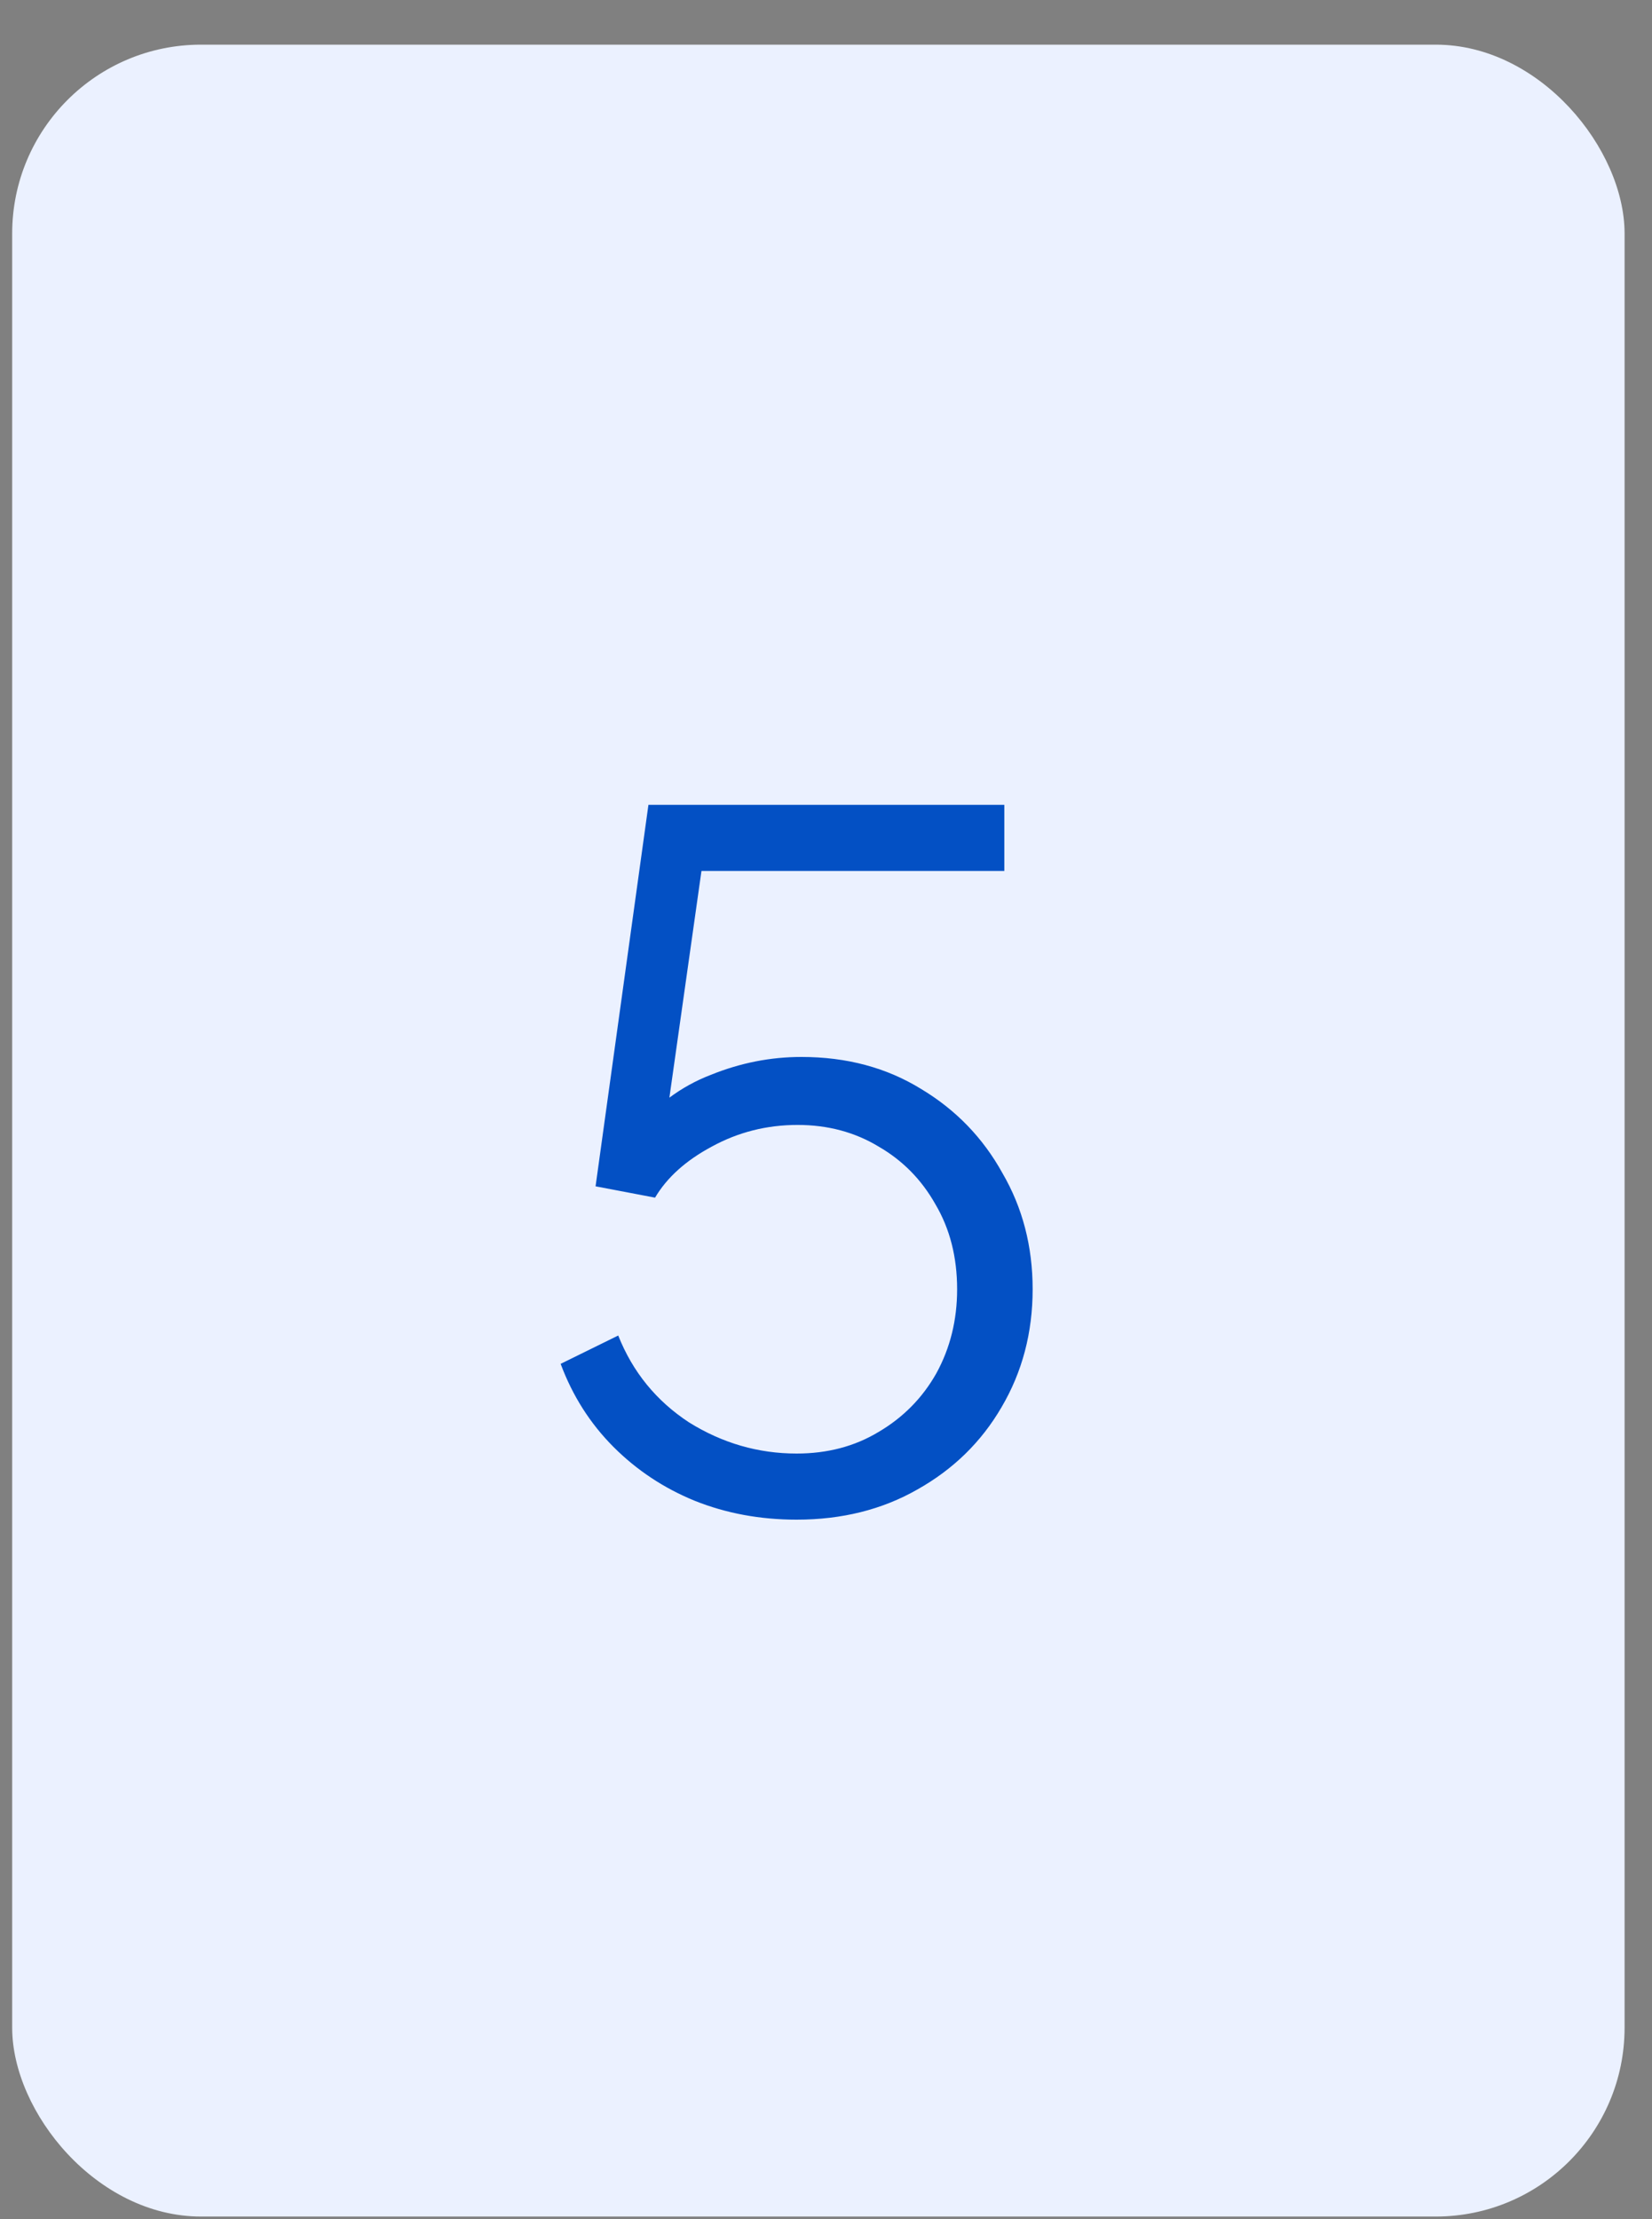
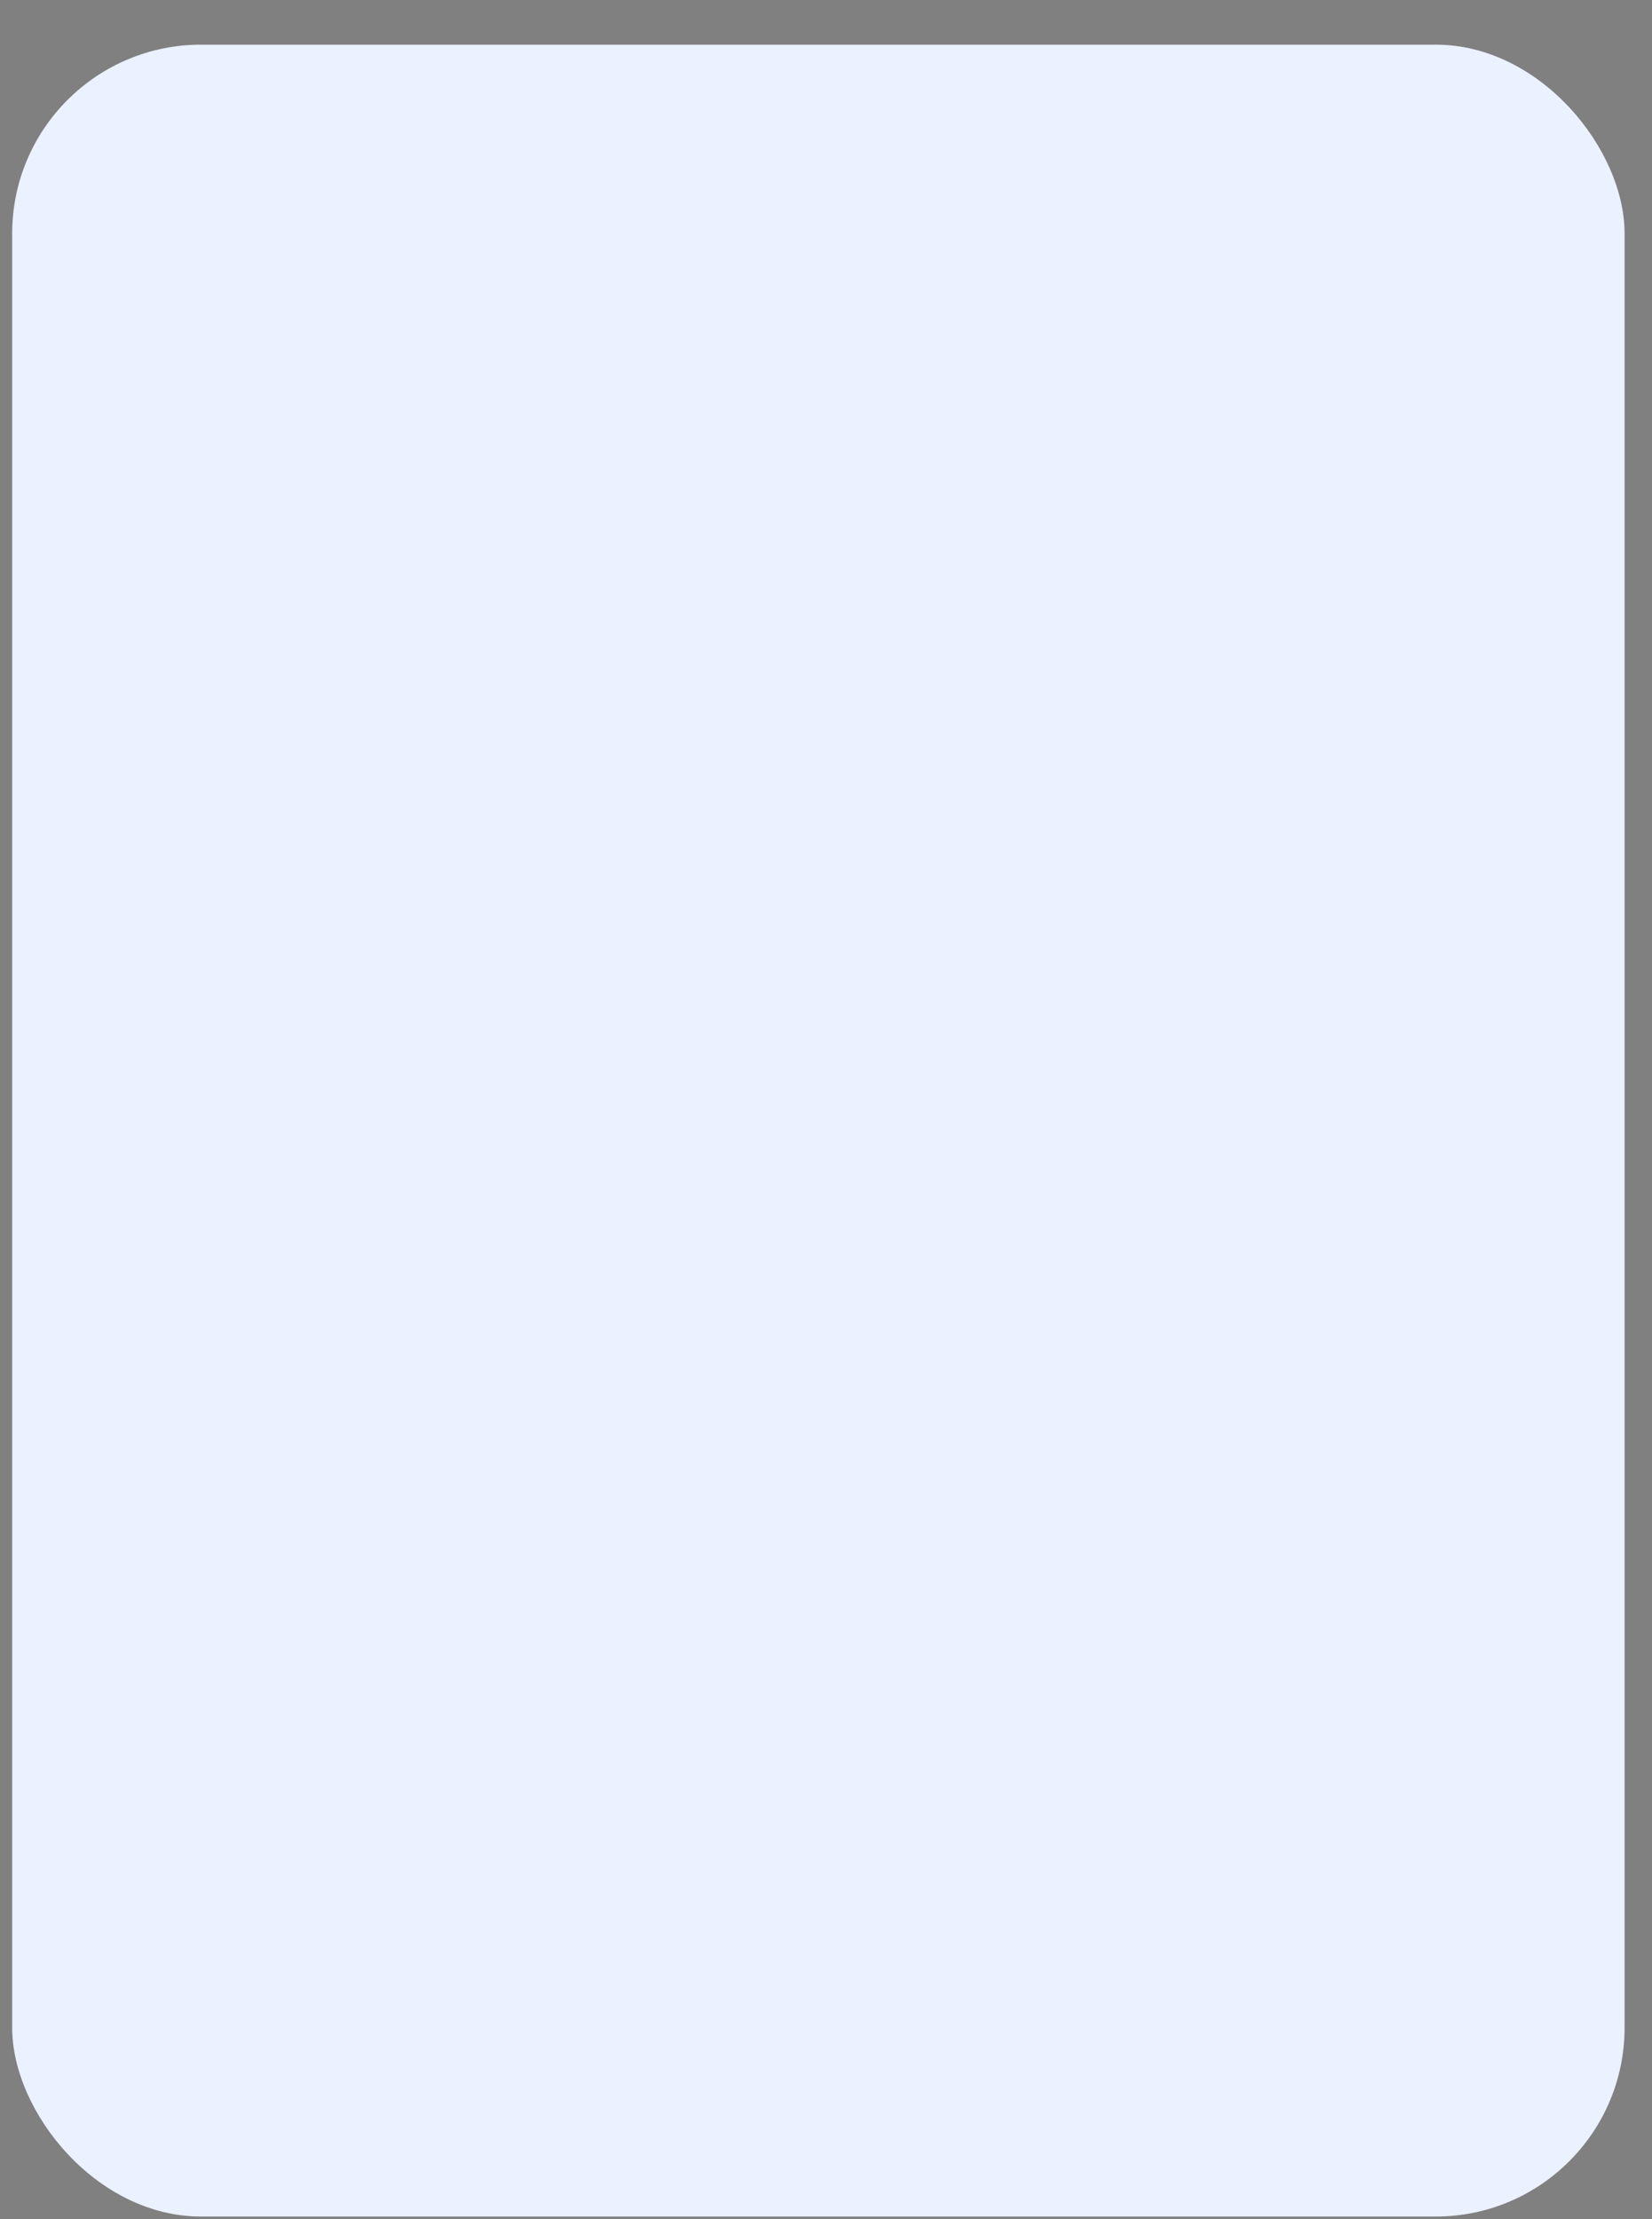
<svg xmlns="http://www.w3.org/2000/svg" width="35" height="47" viewBox="0 0 35 47" fill="none">
  <rect x="0" y="0" width="35" height="47" fill="#808080" stroke="none" />
  <rect x="0.258" y="0.946" width="34.161" height="46" rx="4" fill="#EBF1FF" />
-   <path d="M16.878 32.186C16.105 32.186 15.385 32.053 14.718 31.786C14.065 31.519 13.491 31.139 12.998 30.646C12.505 30.152 12.131 29.566 11.878 28.886L13.098 28.286C13.405 29.059 13.905 29.672 14.598 30.126C15.305 30.566 16.065 30.786 16.878 30.786C17.531 30.786 18.111 30.633 18.618 30.326C19.138 30.019 19.545 29.606 19.838 29.086C20.131 28.552 20.278 27.959 20.278 27.306C20.278 26.626 20.125 26.026 19.818 25.506C19.525 24.986 19.125 24.579 18.618 24.286C18.111 23.979 17.538 23.826 16.898 23.826C16.245 23.826 15.638 23.979 15.078 24.286C14.531 24.579 14.131 24.939 13.878 25.366L12.618 25.126L13.738 17.046H21.278V18.446H14.318L14.938 17.906L14.038 24.266L13.418 23.986C13.885 23.413 14.431 23.006 15.058 22.766C15.685 22.512 16.325 22.386 16.978 22.386C17.938 22.386 18.785 22.613 19.518 23.066C20.251 23.506 20.825 24.099 21.238 24.846C21.665 25.579 21.878 26.399 21.878 27.306C21.878 28.226 21.658 29.059 21.218 29.806C20.791 30.539 20.198 31.119 19.438 31.546C18.691 31.973 17.838 32.186 16.878 32.186Z" fill="#0350C4" />
</svg>